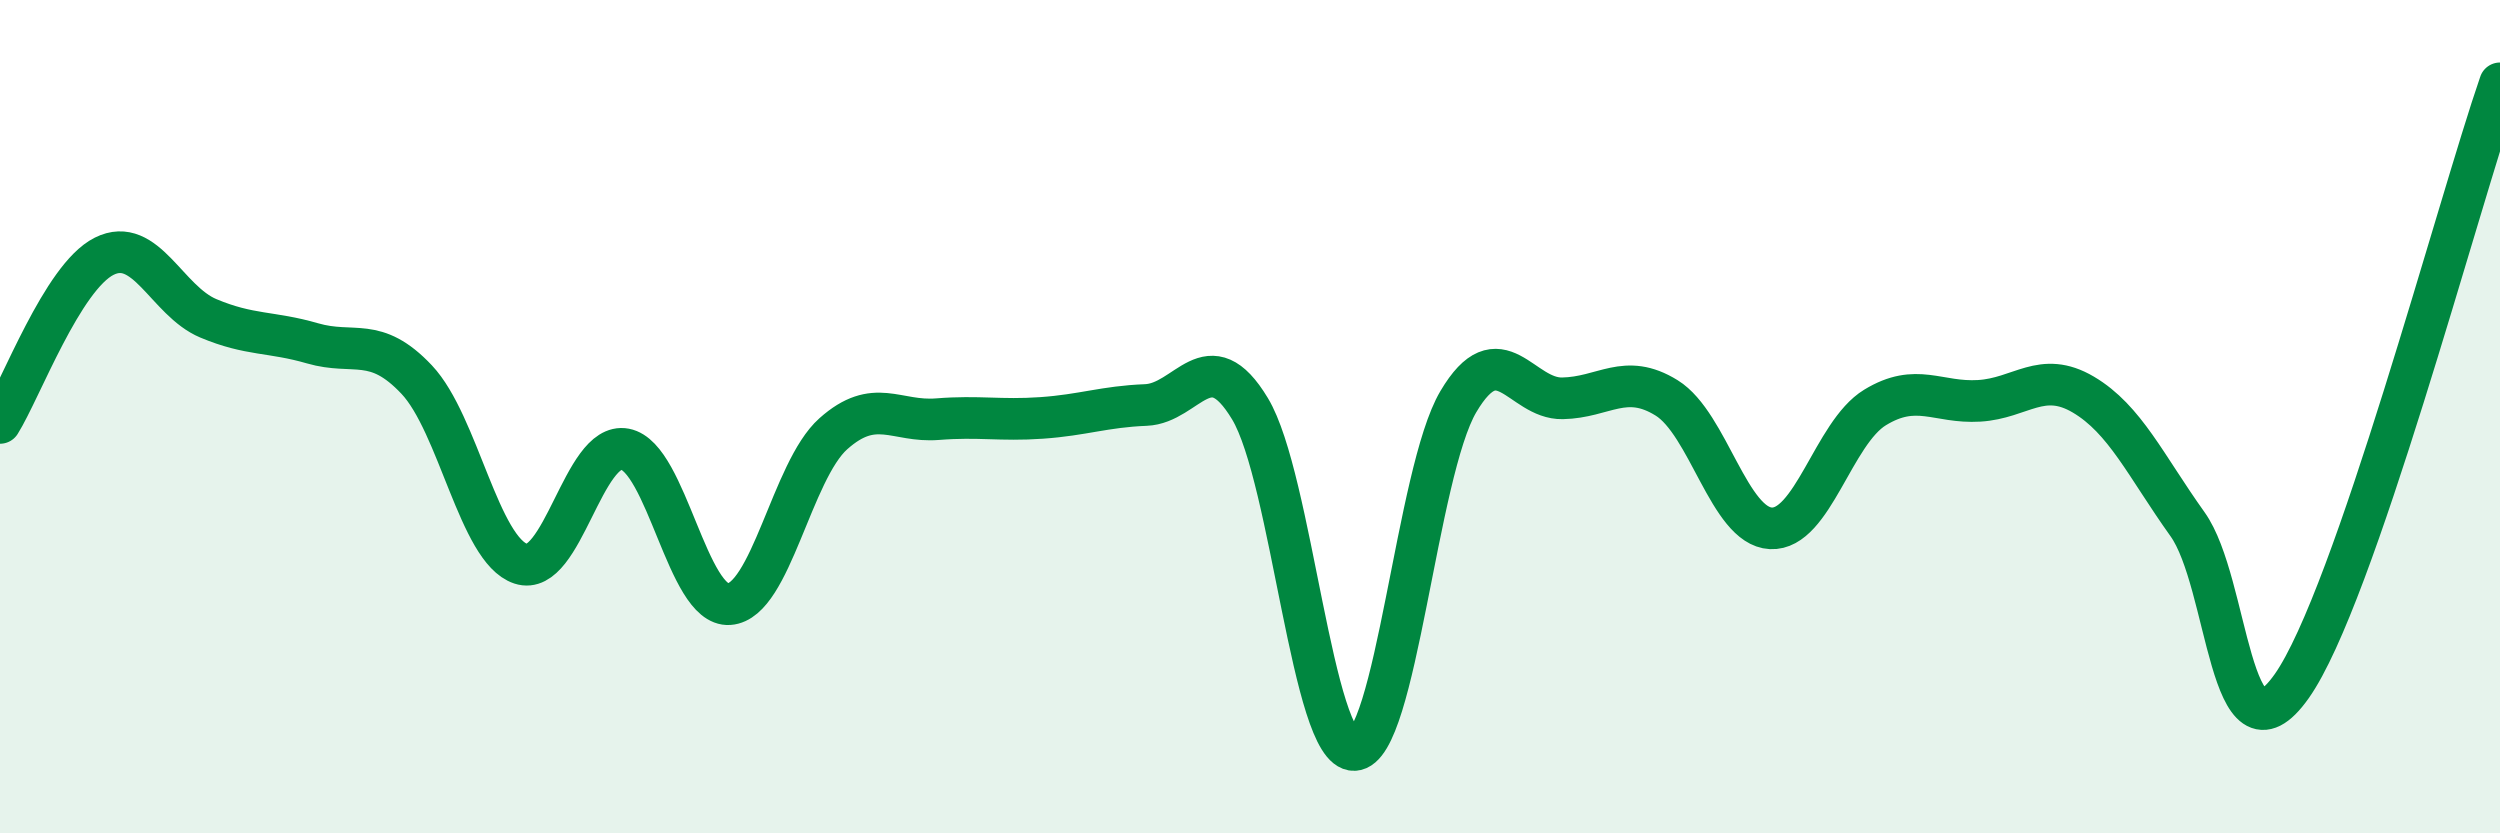
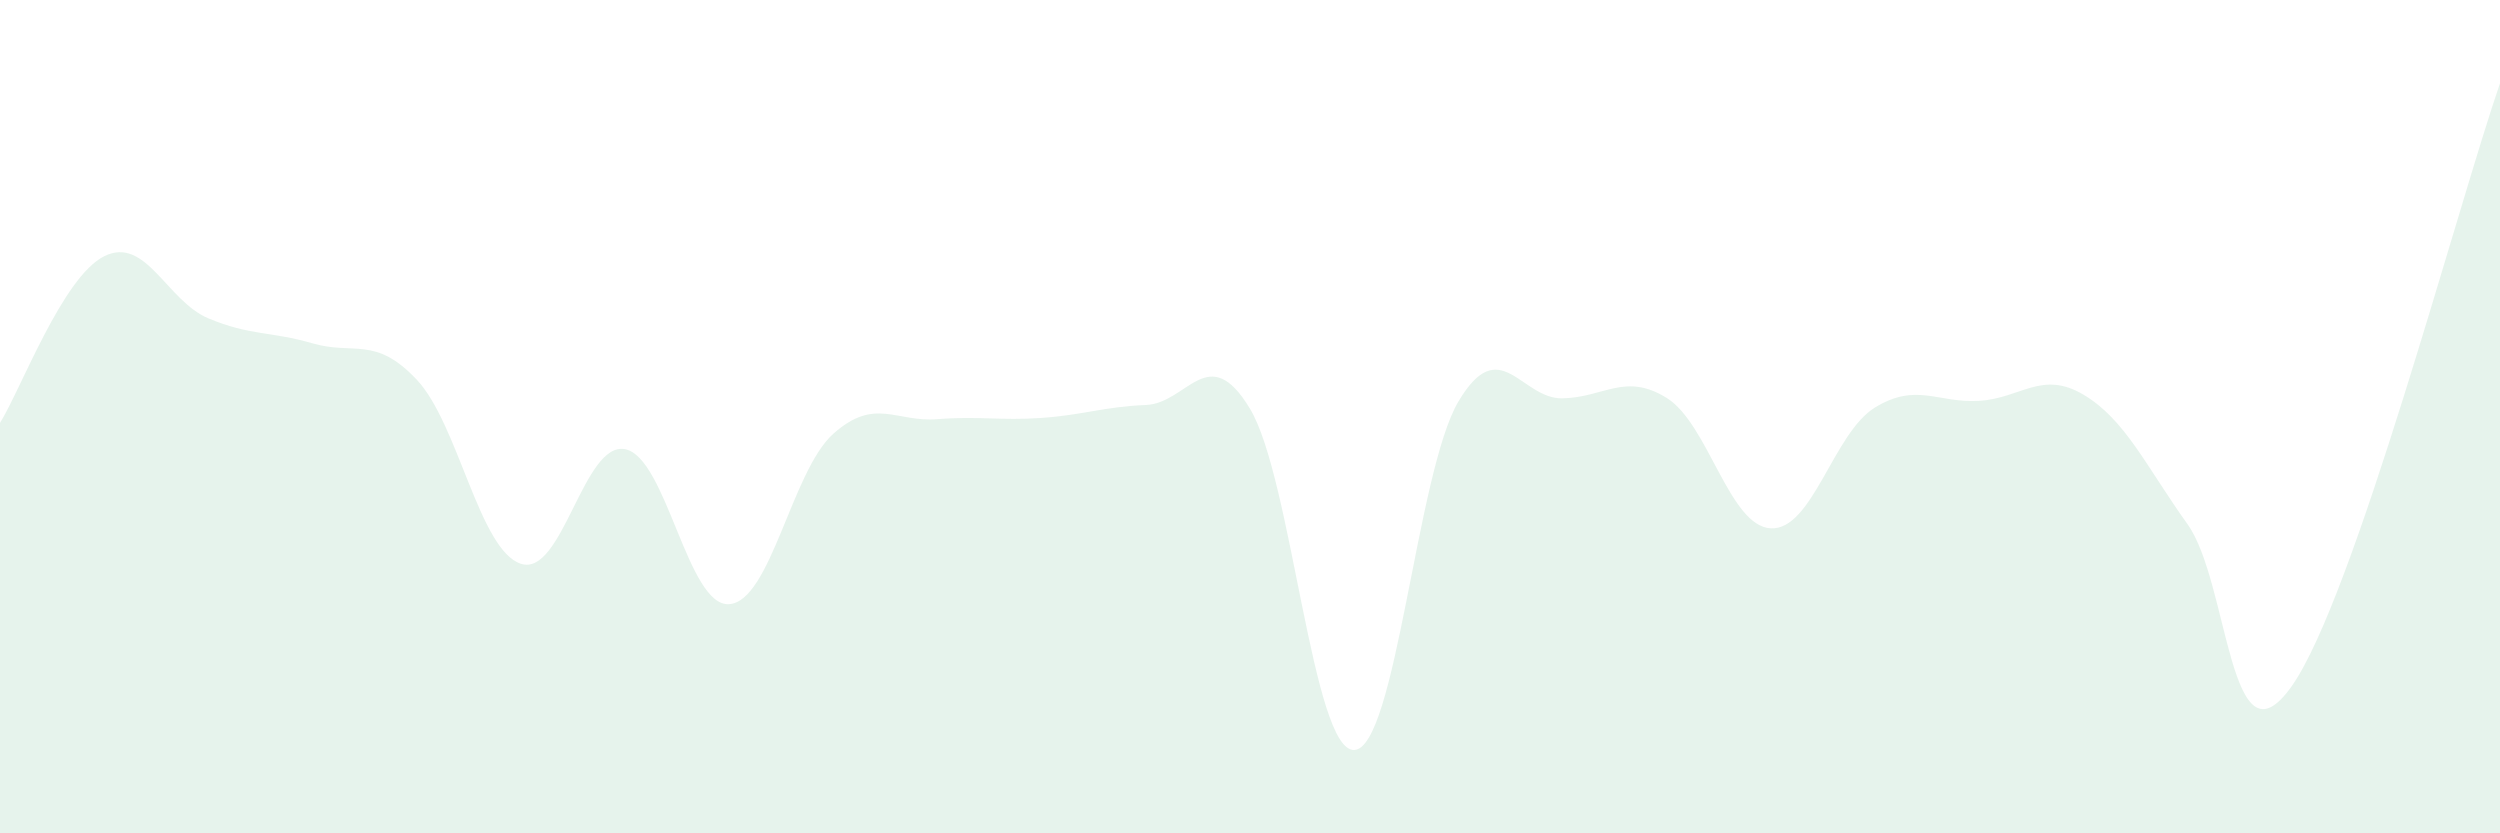
<svg xmlns="http://www.w3.org/2000/svg" width="60" height="20" viewBox="0 0 60 20">
  <path d="M 0,10.15 C 0.5,9.35 1.5,6.65 2.5,6.15 C 3.5,5.65 4,7.22 5,7.64 C 6,8.06 6.5,7.95 7.5,8.24 C 8.5,8.53 9,8.05 10,9.11 C 11,10.17 11.5,13.2 12.5,13.53 C 13.5,13.86 14,10.59 15,10.78 C 16,10.97 16.5,14.57 17.5,14.5 C 18.5,14.43 19,11.3 20,10.41 C 21,9.52 21.5,10.14 22.5,10.06 C 23.5,9.98 24,10.1 25,10.03 C 26,9.96 26.5,9.76 27.5,9.72 C 28.5,9.68 29,8.15 30,9.81 C 31,11.47 31.5,18.03 32.5,18 C 33.5,17.97 34,11.33 35,9.64 C 36,7.95 36.5,9.58 37.5,9.56 C 38.5,9.54 39,8.93 40,9.55 C 41,10.17 41.5,12.63 42.5,12.68 C 43.5,12.73 44,10.39 45,9.78 C 46,9.17 46.5,9.68 47.5,9.62 C 48.5,9.56 49,8.88 50,9.47 C 51,10.06 51.5,11.18 52.5,12.58 C 53.5,13.98 53.5,18.59 55,16.47 C 56.5,14.35 59,4.89 60,2L60 20L0 20Z" fill="#008740" opacity="0.1" stroke-linecap="round" stroke-linejoin="round" />
-   <path d="M 0,10.15 C 0.5,9.35 1.5,6.65 2.5,6.15 C 3.5,5.65 4,7.22 5,7.64 C 6,8.06 6.5,7.95 7.5,8.24 C 8.5,8.53 9,8.05 10,9.11 C 11,10.17 11.5,13.2 12.5,13.53 C 13.5,13.86 14,10.59 15,10.78 C 16,10.97 16.5,14.57 17.5,14.5 C 18.5,14.43 19,11.3 20,10.41 C 21,9.52 21.5,10.14 22.5,10.06 C 23.5,9.98 24,10.1 25,10.03 C 26,9.96 26.5,9.76 27.5,9.72 C 28.5,9.68 29,8.15 30,9.81 C 31,11.47 31.5,18.03 32.5,18 C 33.5,17.97 34,11.33 35,9.64 C 36,7.95 36.5,9.58 37.5,9.56 C 38.5,9.54 39,8.93 40,9.55 C 41,10.17 41.5,12.63 42.5,12.68 C 43.5,12.73 44,10.39 45,9.78 C 46,9.17 46.5,9.68 47.5,9.62 C 48.5,9.56 49,8.88 50,9.47 C 51,10.06 51.5,11.18 52.5,12.58 C 53.5,13.98 53.5,18.59 55,16.47 C 56.5,14.35 59,4.89 60,2" stroke="#008740" stroke-width="1" fill="none" stroke-linecap="round" stroke-linejoin="round" />
</svg>